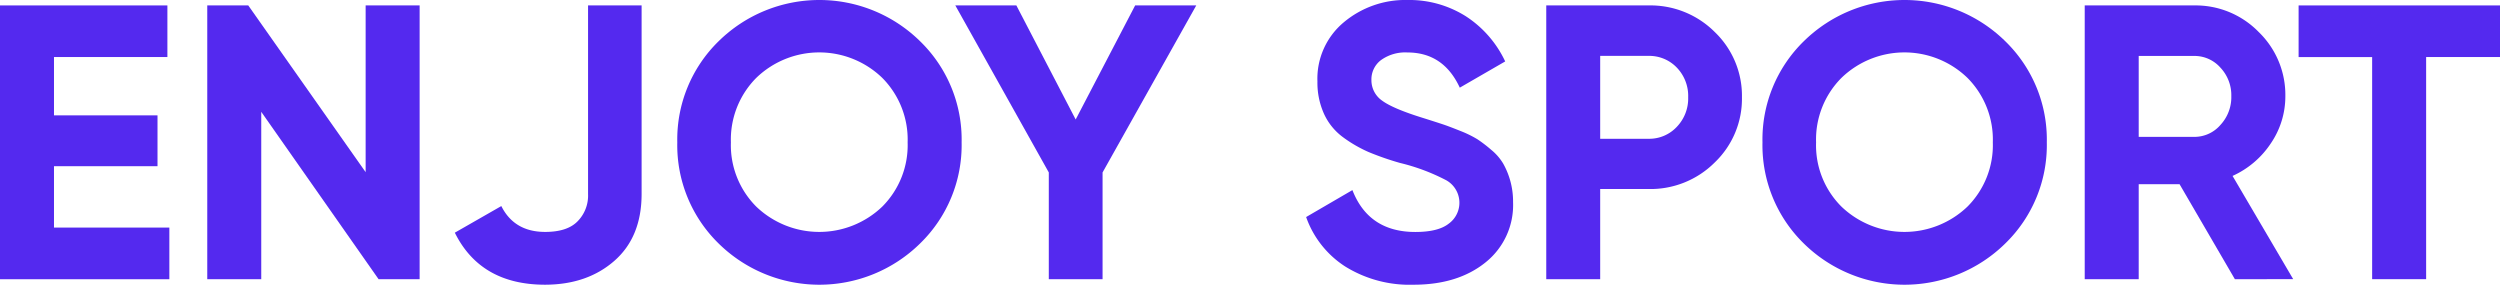
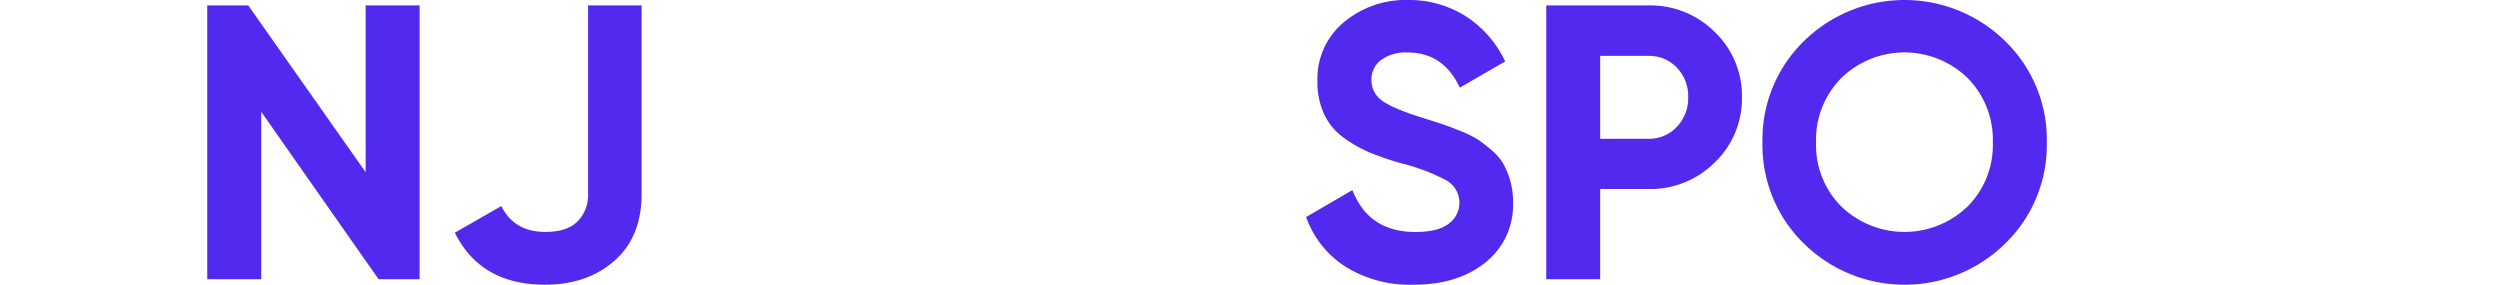
<svg xmlns="http://www.w3.org/2000/svg" viewBox="0 0 460.29 52.42">
  <defs>
    <style>.cls-1{fill:#5429ef;}</style>
  </defs>
  <g id="Layer_2" data-name="Layer 2">
    <g id="Layer_1-2" data-name="Layer 1">
-       <path class="cls-1" d="M9.94,41.9H31.18v9.51H0V1H30.82v9.5H9.94V21.24H29V30.6H9.94Z" />
      <path class="cls-1" d="M67.32,1h9.94v50.4H69.7L48.1,20.59V51.41H38.16V1h7.55l21.61,30.7Z" />
      <path class="cls-1" d="M100.37,52.42q-11.88,0-16.63-9.58l8.56-4.9q2.39,4.76,8.07,4.76,4,0,5.9-1.88a6.74,6.74,0,0,0,2-5.11V1h9.86v34.7q0,7.92-5,12.31T100.37,52.42Z" />
-       <path class="cls-1" d="M169.41,44.82a26.45,26.45,0,0,1-37.11,0,25.29,25.29,0,0,1-7.6-18.61A25.27,25.27,0,0,1,132.3,7.6a26.45,26.45,0,0,1,37.11,0,25.23,25.23,0,0,1,7.64,18.61A25.24,25.24,0,0,1,169.41,44.82Zm-30.16-6.77a16.77,16.77,0,0,0,23.18,0,16,16,0,0,0,4.68-11.84,16.1,16.1,0,0,0-4.68-11.88,16.69,16.69,0,0,0-23.18,0,16.1,16.1,0,0,0-4.68,11.88A16,16,0,0,0,139.25,38.05Z" />
-       <path class="cls-1" d="M220.25,1,203,31.75V51.41H193.1V31.75L175.89,1h11.24l10.92,21L209,1Z" />
      <path class="cls-1" d="M260.28,52.42a22.49,22.49,0,0,1-12.6-3.35,17.88,17.88,0,0,1-7.2-9.11L249,35q3,7.71,11.59,7.71,4.19,0,6.13-1.52a4.75,4.75,0,0,0-.44-8A37,37,0,0,0,257.76,30,52.74,52.74,0,0,1,252,28a24.47,24.47,0,0,1-4.68-2.7A11,11,0,0,1,243.79,21a13.92,13.92,0,0,1-1.23-6,13.51,13.51,0,0,1,4.87-10.91A17.62,17.62,0,0,1,259.13,0a19.49,19.49,0,0,1,10.76,3,20.06,20.06,0,0,1,7.24,8.31l-8.36,4.83q-3-6.48-9.64-6.48a7.62,7.62,0,0,0-4.86,1.4,4.44,4.44,0,0,0-1.77,3.64,4.58,4.58,0,0,0,2,3.85q2,1.47,7.6,3.2c1.53.48,2.7.86,3.49,1.12s1.87.67,3.24,1.22A20.41,20.41,0,0,1,272,25.63a25,25,0,0,1,2.55,1.95,9.7,9.7,0,0,1,2.2,2.52,14.21,14.21,0,0,1,1.83,7.12,13.51,13.51,0,0,1-5.07,11.09Q268.41,52.42,260.28,52.42Z" />
      <path class="cls-1" d="M303.48,1A16.76,16.76,0,0,1,315.72,5.9a16.26,16.26,0,0,1,5,12,16.22,16.22,0,0,1-5,12,16.73,16.73,0,0,1-12.24,4.9h-8.86V51.41h-9.93V1Zm0,24.55a6.92,6.92,0,0,0,5.25-2.2,7.53,7.53,0,0,0,2.09-5.43,7.51,7.51,0,0,0-2.09-5.47,7,7,0,0,0-5.25-2.16h-8.86V25.56Z" />
      <path class="cls-1" d="M369.21,44.82a26.45,26.45,0,0,1-37.11,0,25.29,25.29,0,0,1-7.6-18.61A25.27,25.27,0,0,1,332.1,7.6a26.45,26.45,0,0,1,37.11,0,25.23,25.23,0,0,1,7.64,18.61A25.24,25.24,0,0,1,369.21,44.82Zm-30.16-6.77a16.77,16.77,0,0,0,23.18,0,16,16,0,0,0,4.68-11.84,16.1,16.1,0,0,0-4.68-11.88,16.69,16.69,0,0,0-23.18,0,16.06,16.06,0,0,0-4.68,11.88A15.92,15.92,0,0,0,339.05,38.05Z" />
-       <path class="cls-1" d="M411.48,51.41l-10.19-17.5h-7.52v17.5h-9.94V1H404A16.21,16.21,0,0,1,415.87,5.9a16.12,16.12,0,0,1,4.9,11.81,15.34,15.34,0,0,1-2.67,8.68,16.67,16.67,0,0,1-7.05,6l11.16,19ZM393.77,10.3V25.2H404a6.3,6.3,0,0,0,4.82-2.2,7.5,7.5,0,0,0,2-5.29,7.39,7.39,0,0,0-2-5.25A6.36,6.36,0,0,0,404,10.3Z" />
-       <path class="cls-1" d="M460.29,1v9.5h-13.6v40.9h-9.94V10.51H423.21V1Z" />
    </g>
  </g>
</svg>